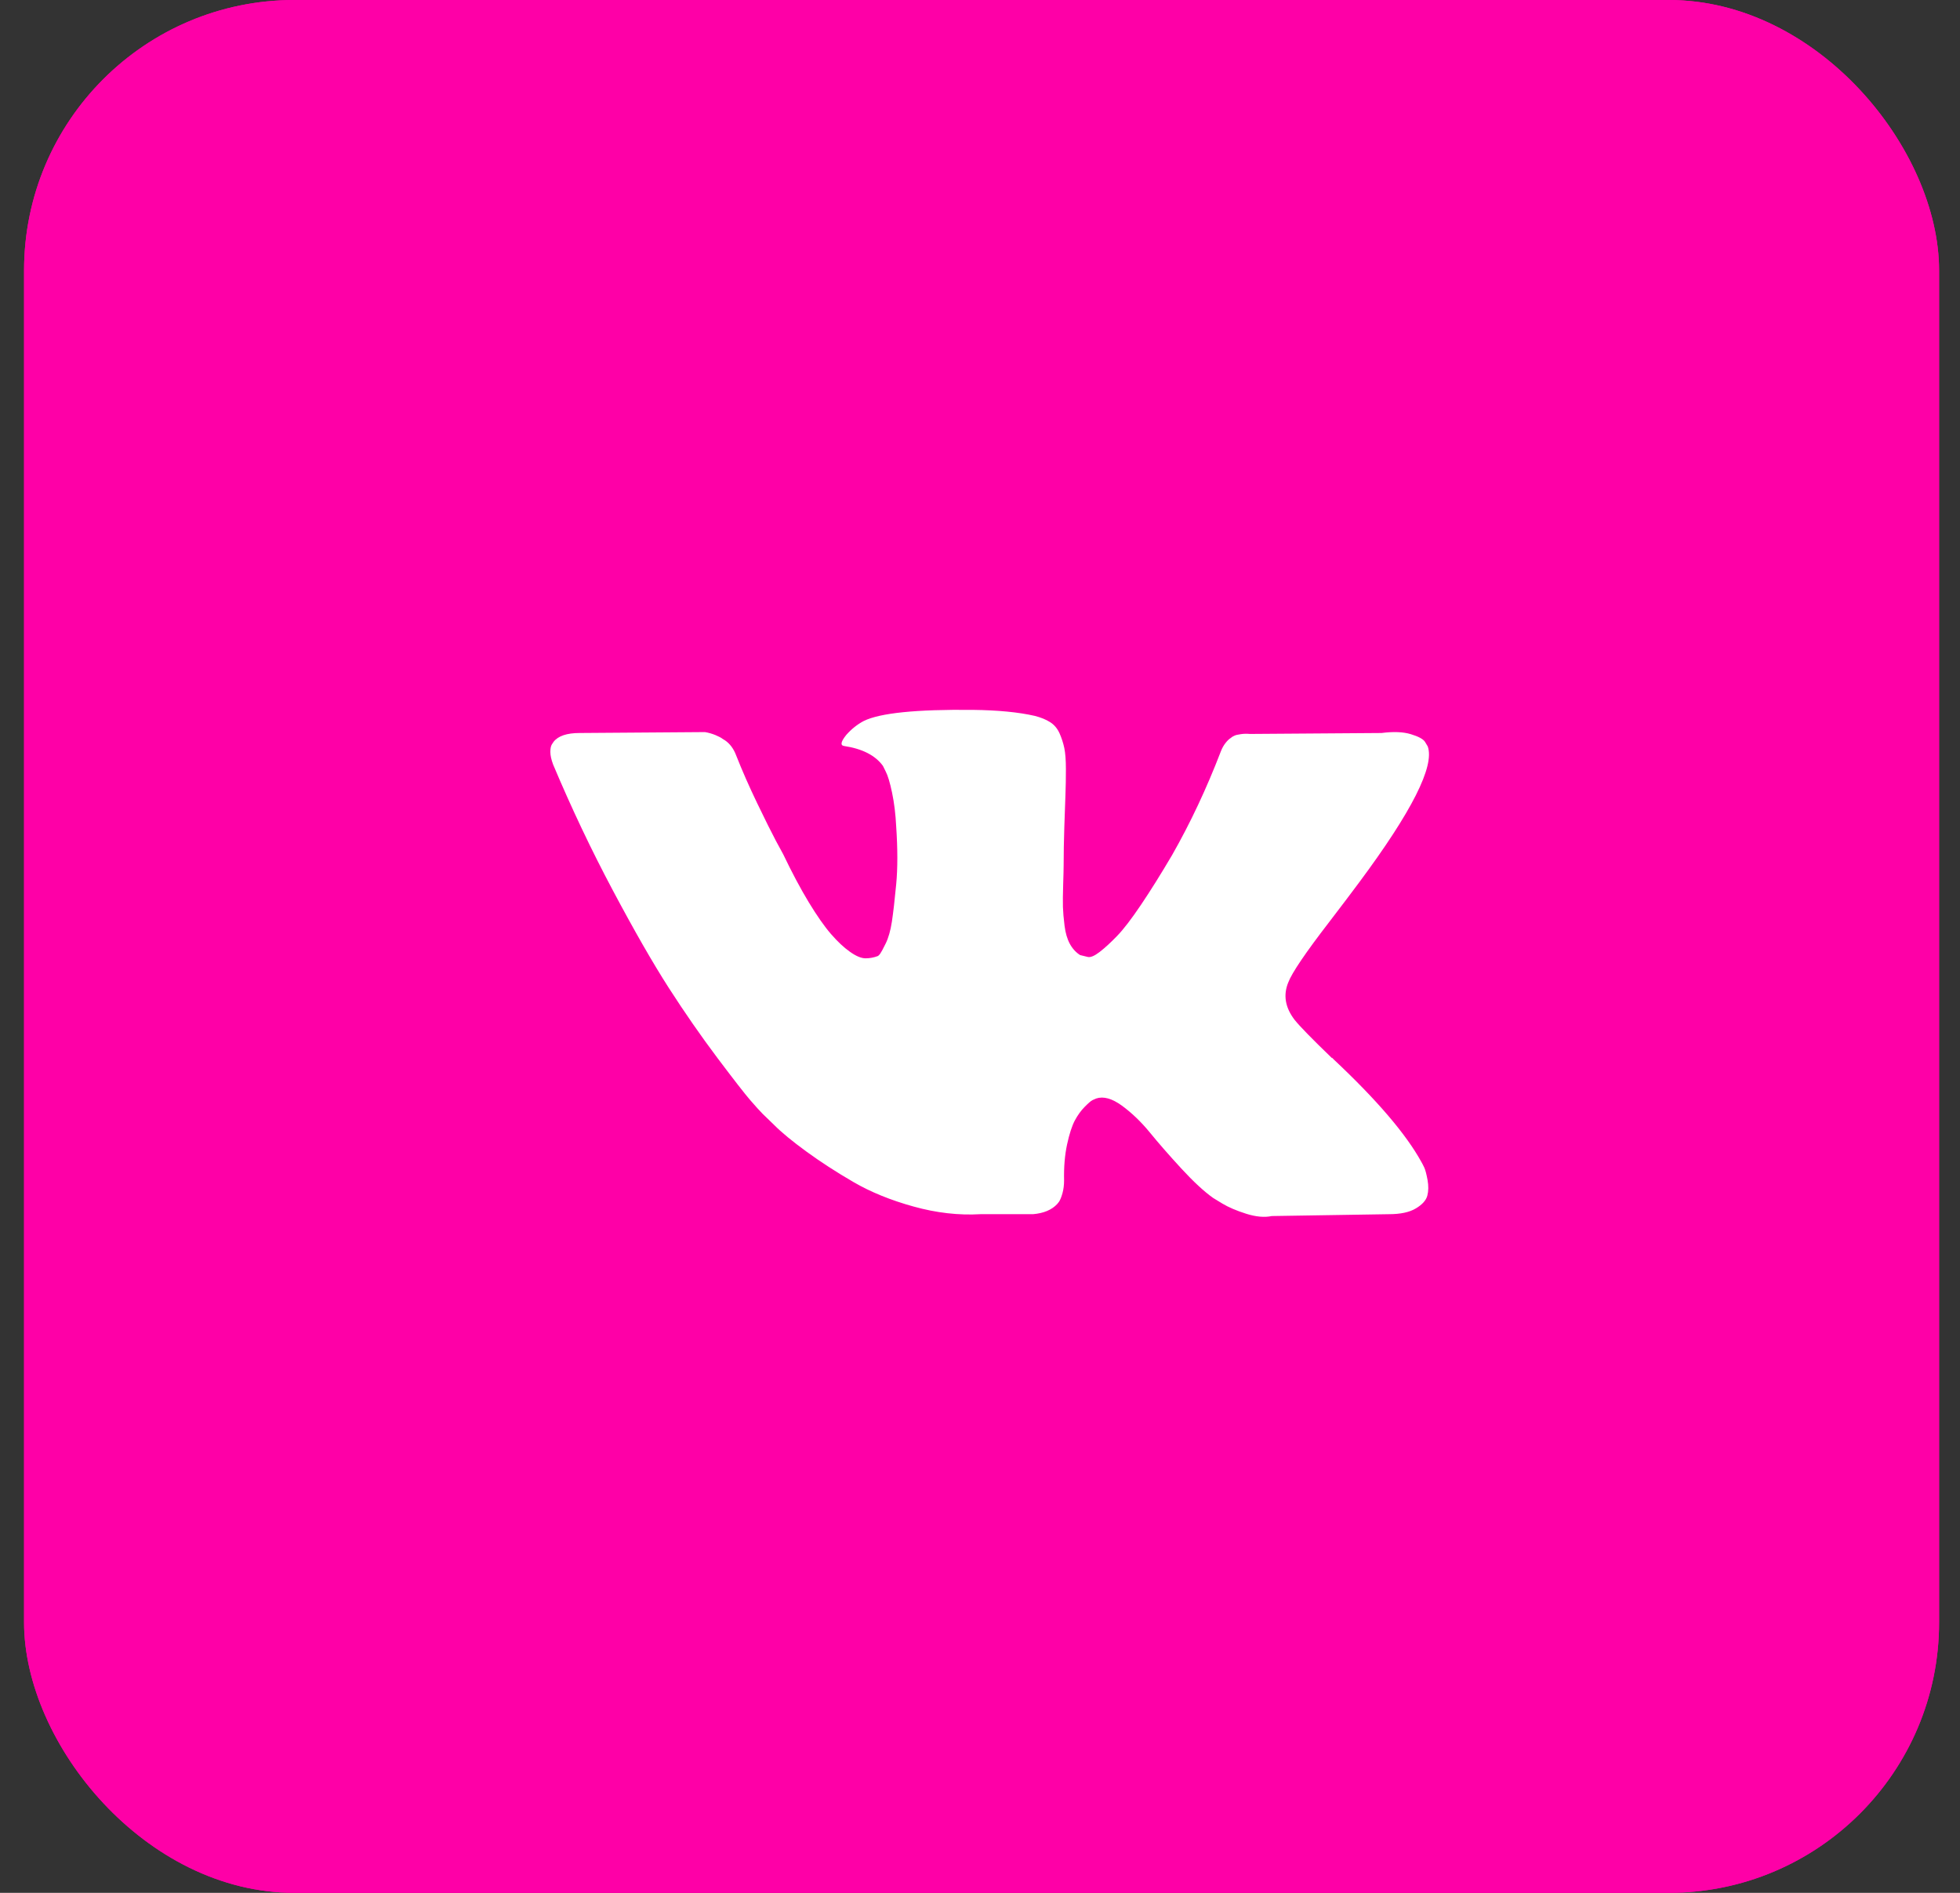
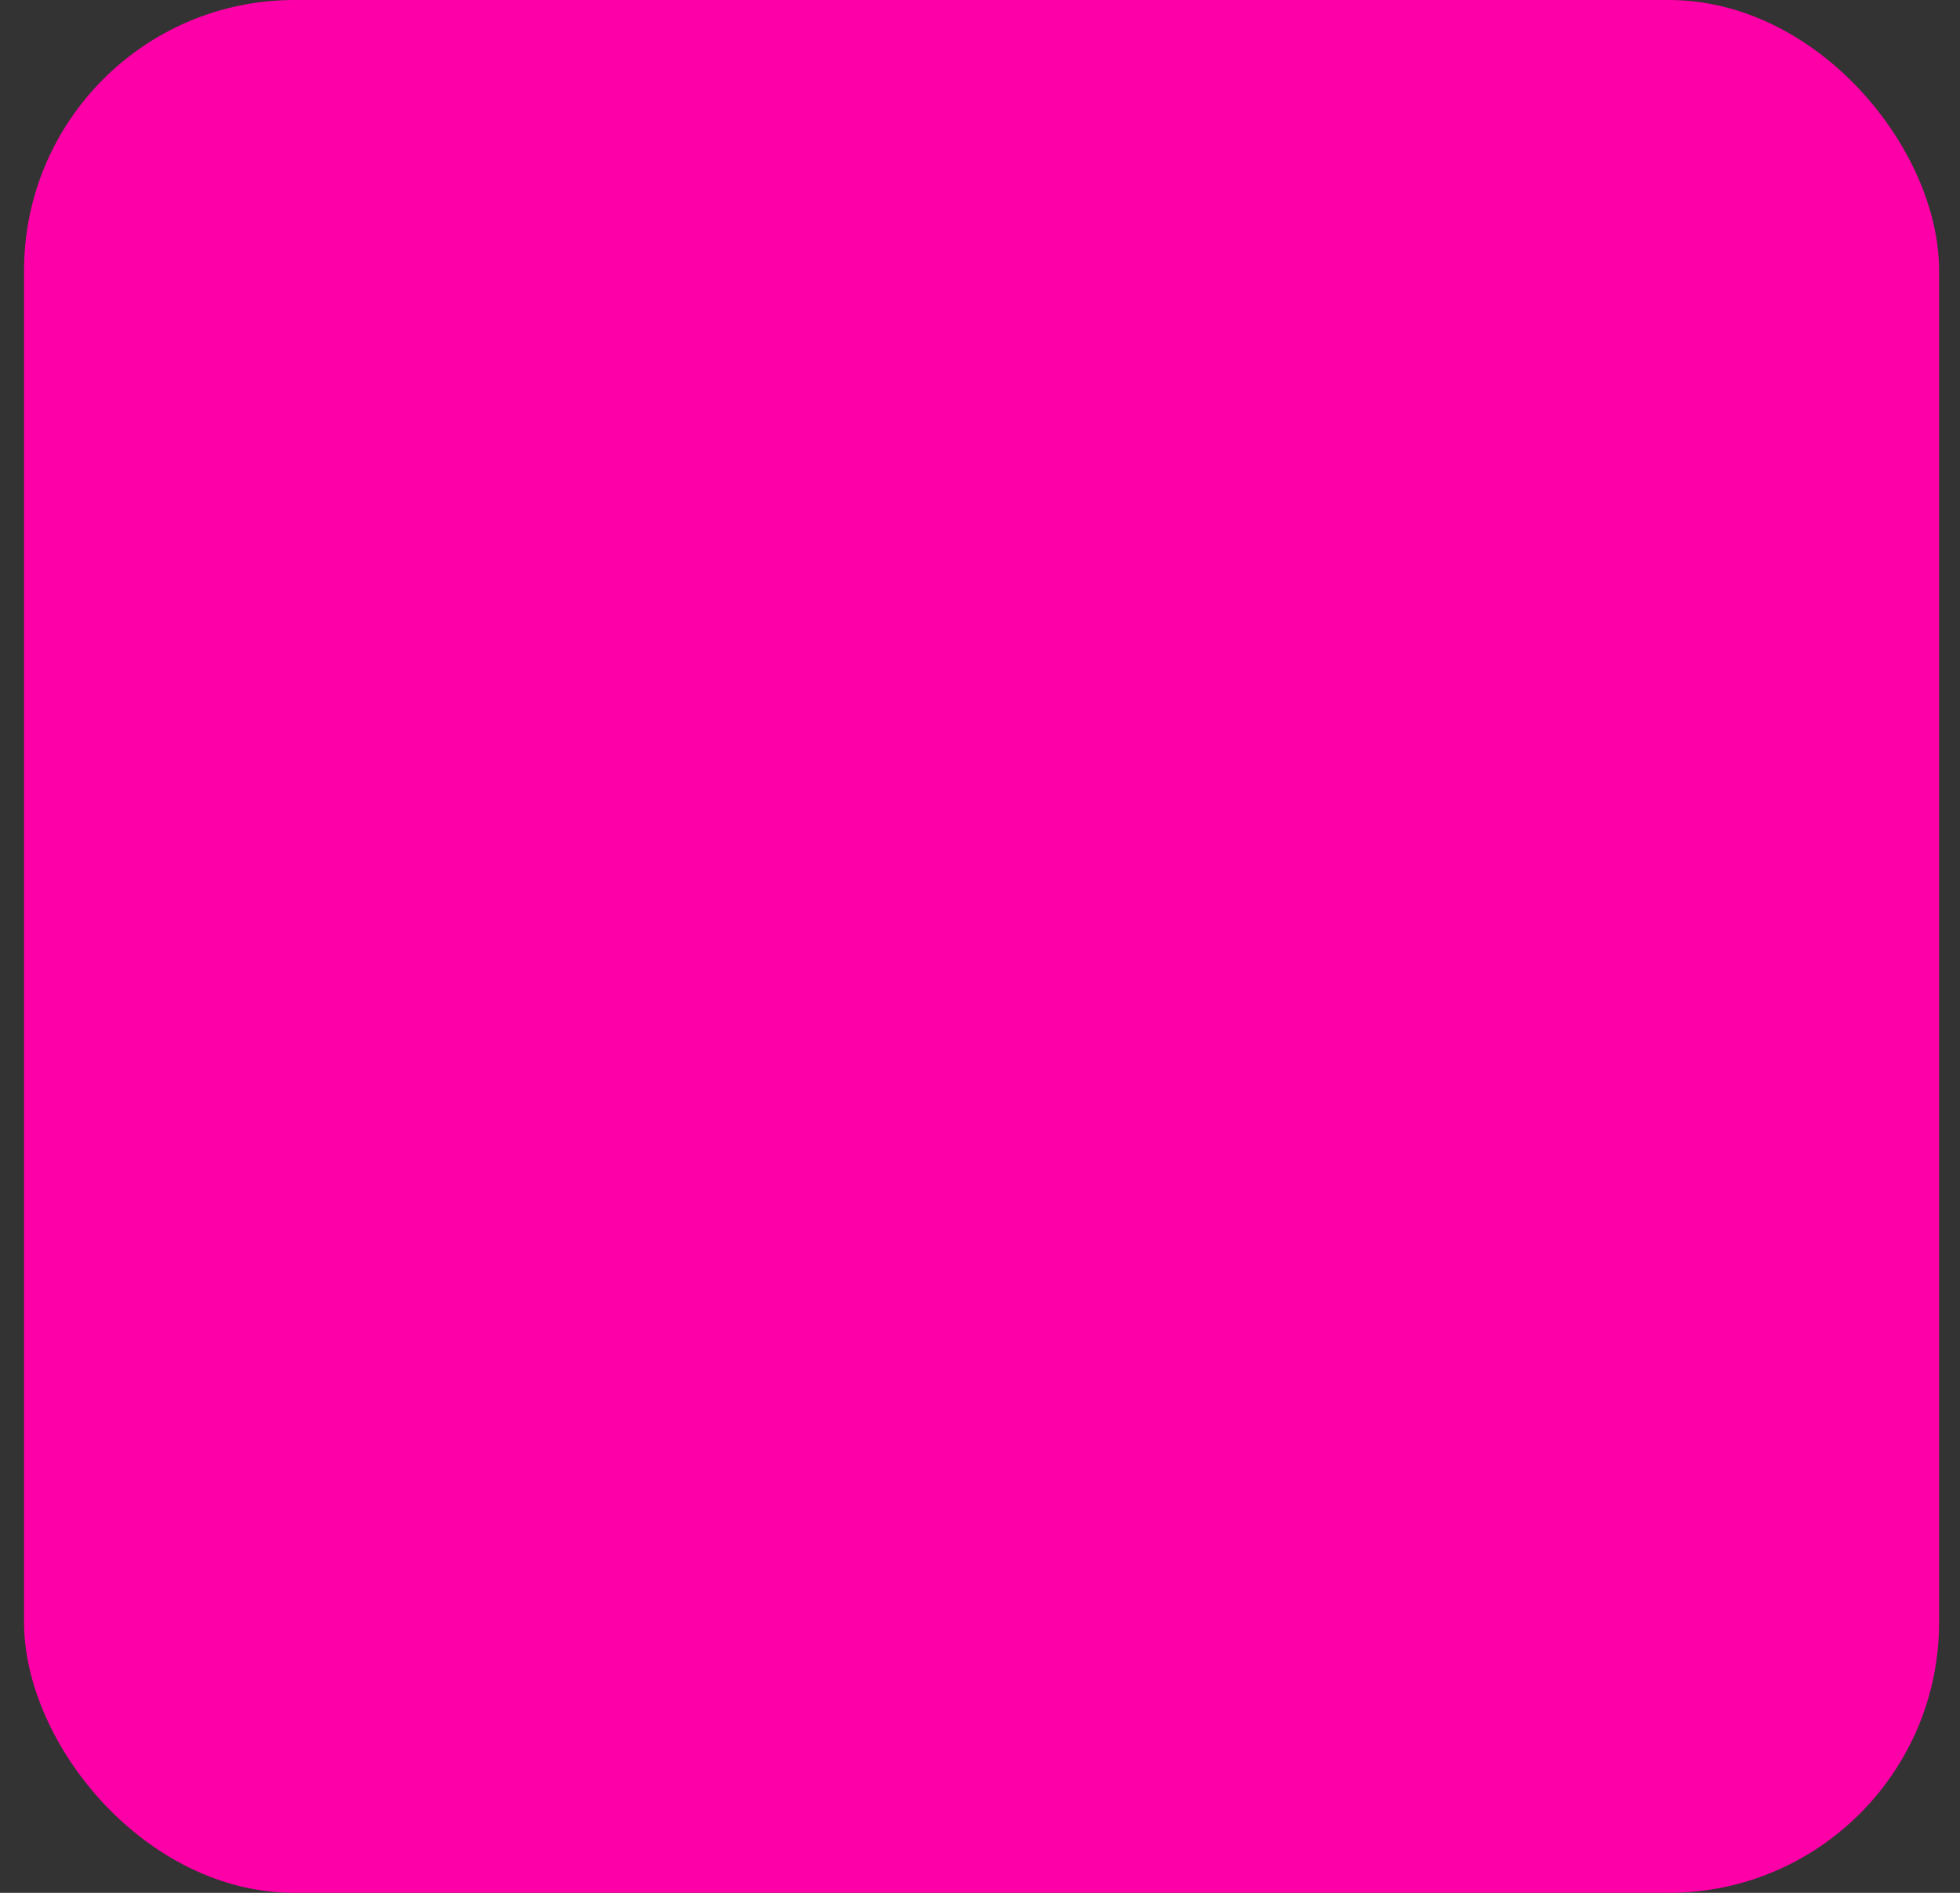
<svg xmlns="http://www.w3.org/2000/svg" width="58" height="56" viewBox="0 0 58 56" fill="none">
  <rect x="0" y="0" width="58" height="56" fill="#333333" stroke="none" />
  <rect x="0.712" width="56.669" height="56" rx="8" fill="#FE00A7" />
-   <rect x="0.712" width="56.669" height="56" rx="8" fill="#FE00A7" />
-   <path d="M39.339 27.271C39.709 26.788 40.002 26.4 40.219 26.108C41.78 24.009 42.457 22.668 42.25 22.084L42.168 21.947C42.114 21.864 41.974 21.789 41.749 21.721C41.523 21.652 41.234 21.641 40.882 21.686L36.984 21.714C36.894 21.705 36.803 21.707 36.713 21.721C36.623 21.734 36.564 21.748 36.537 21.762C36.51 21.776 36.487 21.787 36.469 21.796L36.415 21.837C36.37 21.864 36.321 21.912 36.266 21.981C36.212 22.049 36.167 22.129 36.131 22.22C35.707 23.325 35.224 24.351 34.683 25.3C34.349 25.866 34.042 26.357 33.762 26.772C33.482 27.187 33.248 27.493 33.058 27.689C32.869 27.885 32.697 28.043 32.544 28.161C32.39 28.28 32.273 28.33 32.192 28.312C32.115 28.295 32.038 28.276 31.962 28.256C31.835 28.175 31.734 28.063 31.657 27.921C31.581 27.78 31.529 27.602 31.502 27.388C31.475 27.173 31.459 26.988 31.454 26.833C31.45 26.678 31.452 26.459 31.461 26.176C31.47 25.893 31.475 25.702 31.475 25.601C31.475 25.255 31.482 24.878 31.495 24.472C31.509 24.066 31.52 23.744 31.529 23.507C31.538 23.27 31.542 23.019 31.542 22.754C31.542 22.49 31.526 22.282 31.495 22.131C31.463 21.98 31.415 21.834 31.353 21.693C31.289 21.552 31.197 21.442 31.075 21.365C30.953 21.287 30.802 21.226 30.622 21.18C30.143 21.07 29.534 21.011 28.794 21.002C27.115 20.984 26.037 21.094 25.559 21.331C25.369 21.431 25.198 21.568 25.044 21.741C24.882 21.942 24.859 22.052 24.977 22.07C25.518 22.152 25.902 22.348 26.127 22.658L26.209 22.823C26.272 22.942 26.335 23.151 26.398 23.452C26.461 23.753 26.502 24.087 26.52 24.452C26.565 25.118 26.565 25.688 26.52 26.163C26.475 26.637 26.432 27.007 26.392 27.271C26.351 27.536 26.29 27.75 26.209 27.914C26.128 28.079 26.073 28.179 26.046 28.216C26.019 28.252 25.997 28.275 25.979 28.284C25.862 28.329 25.738 28.352 25.613 28.352C25.487 28.352 25.333 28.288 25.153 28.16C24.972 28.033 24.785 27.857 24.591 27.634C24.397 27.41 24.178 27.097 23.934 26.696C23.691 26.295 23.438 25.82 23.176 25.273L22.96 24.875C22.825 24.62 22.64 24.248 22.405 23.76C22.17 23.272 21.962 22.8 21.782 22.343C21.71 22.152 21.602 22.006 21.457 21.905L21.39 21.864C21.345 21.828 21.272 21.789 21.173 21.748C21.073 21.707 20.968 21.677 20.862 21.659L17.152 21.686C16.773 21.686 16.516 21.773 16.381 21.947L16.327 22.029C16.3 22.074 16.286 22.148 16.286 22.248C16.286 22.348 16.313 22.471 16.367 22.617C16.909 23.904 17.498 25.145 18.134 26.34C18.77 27.536 19.323 28.499 19.792 29.229C20.262 29.959 20.74 30.648 21.227 31.296C21.715 31.944 22.037 32.358 22.195 32.541C22.353 32.724 22.477 32.861 22.567 32.952L22.906 33.28C23.122 33.499 23.441 33.761 23.86 34.067C24.28 34.373 24.744 34.674 25.255 34.971C25.764 35.267 26.358 35.509 27.035 35.696C27.711 35.884 28.37 35.959 29.011 35.922H30.568C30.884 35.895 31.123 35.795 31.285 35.621L31.339 35.553C31.375 35.498 31.409 35.414 31.441 35.3C31.472 35.186 31.488 35.06 31.488 34.923C31.479 34.531 31.509 34.177 31.576 33.862C31.644 33.547 31.721 33.311 31.806 33.15C31.892 32.991 31.989 32.856 32.097 32.747C32.206 32.637 32.282 32.571 32.328 32.548C32.373 32.526 32.409 32.51 32.436 32.5C32.652 32.427 32.907 32.498 33.201 32.712C33.494 32.927 33.769 33.191 34.027 33.506C34.284 33.821 34.593 34.175 34.954 34.567C35.315 34.959 35.631 35.252 35.901 35.443L36.172 35.608C36.353 35.717 36.587 35.817 36.876 35.909C37.165 36 37.418 36.023 37.634 35.977L41.1 35.922C41.443 35.922 41.709 35.865 41.898 35.751C42.088 35.638 42.201 35.511 42.237 35.375C42.273 35.238 42.275 35.084 42.244 34.91C42.212 34.736 42.18 34.616 42.149 34.547C42.117 34.479 42.088 34.422 42.061 34.376C41.609 33.555 40.748 32.546 39.475 31.351L39.448 31.324L39.435 31.31L39.421 31.297H39.408C38.83 30.74 38.465 30.366 38.311 30.174C38.031 29.809 37.968 29.44 38.122 29.066C38.229 28.782 38.635 28.184 39.339 27.271Z" fill="white" />
</svg>